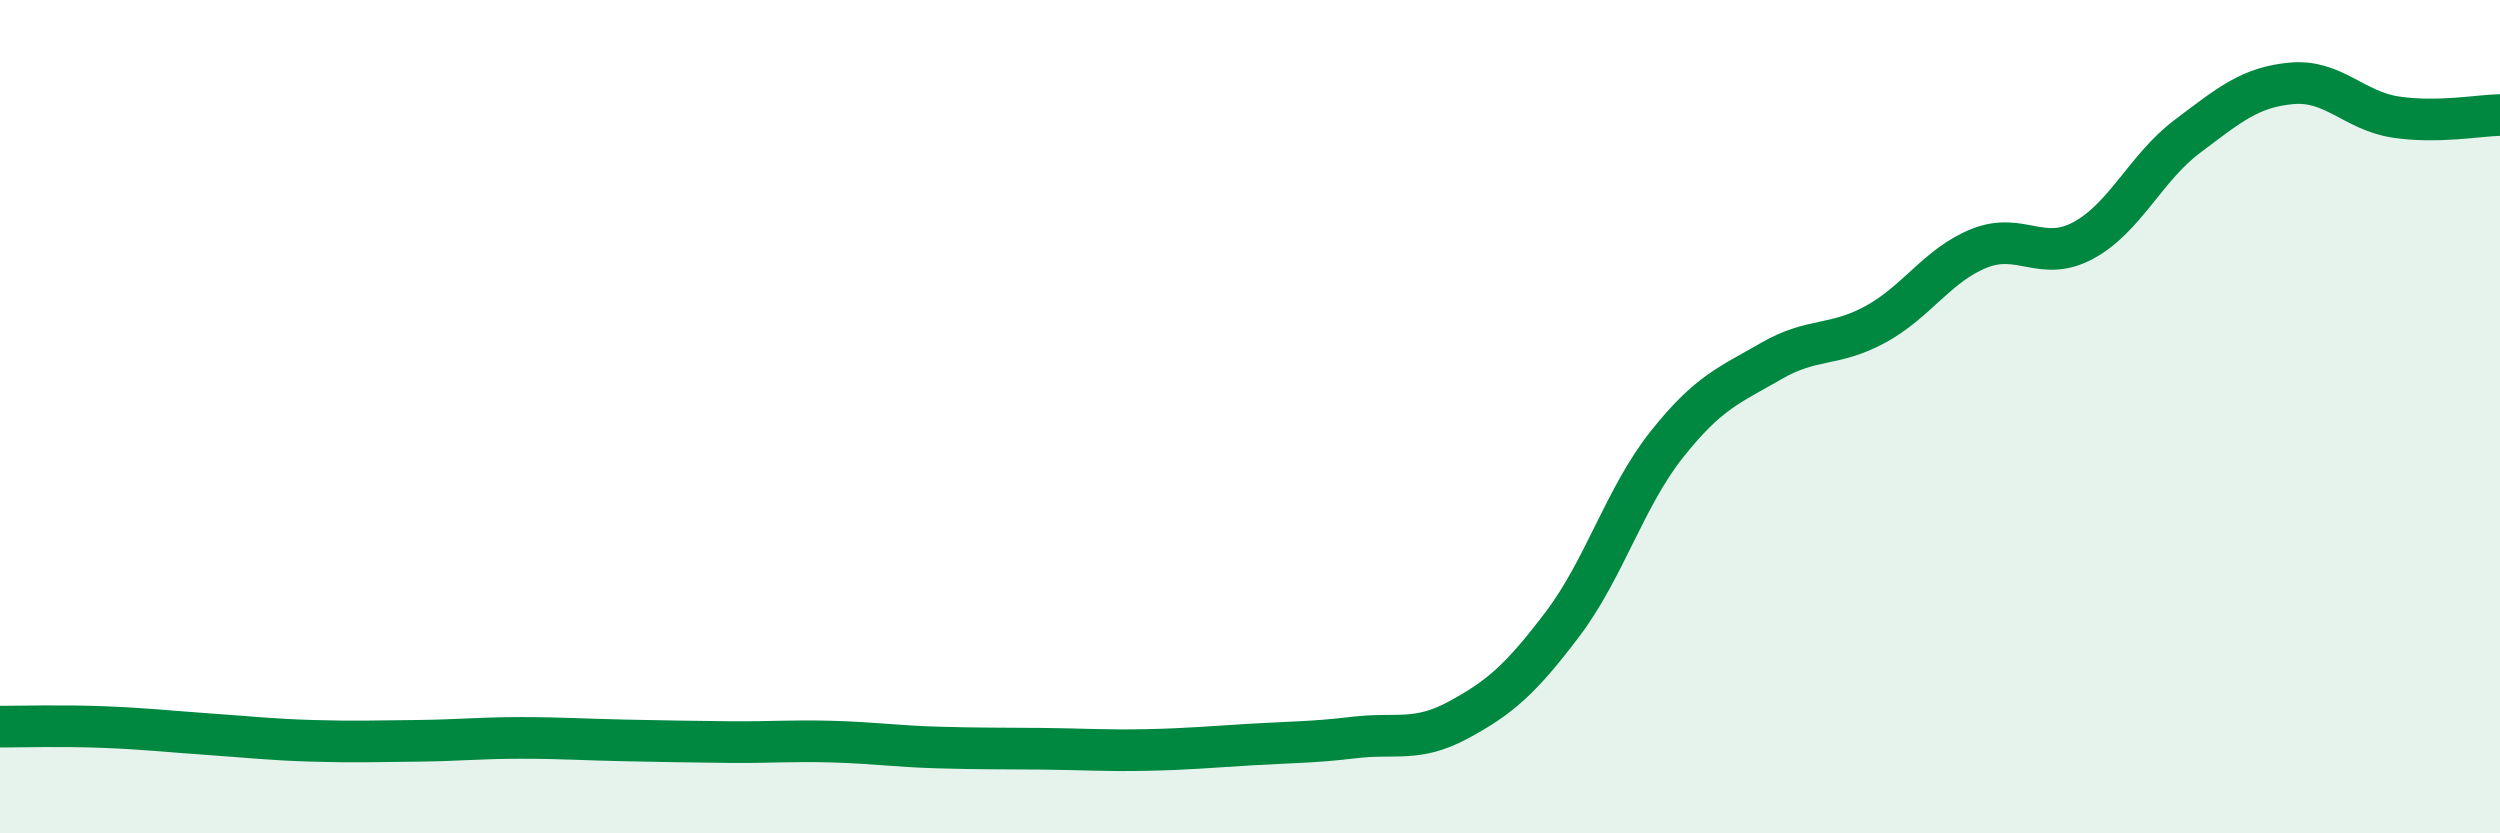
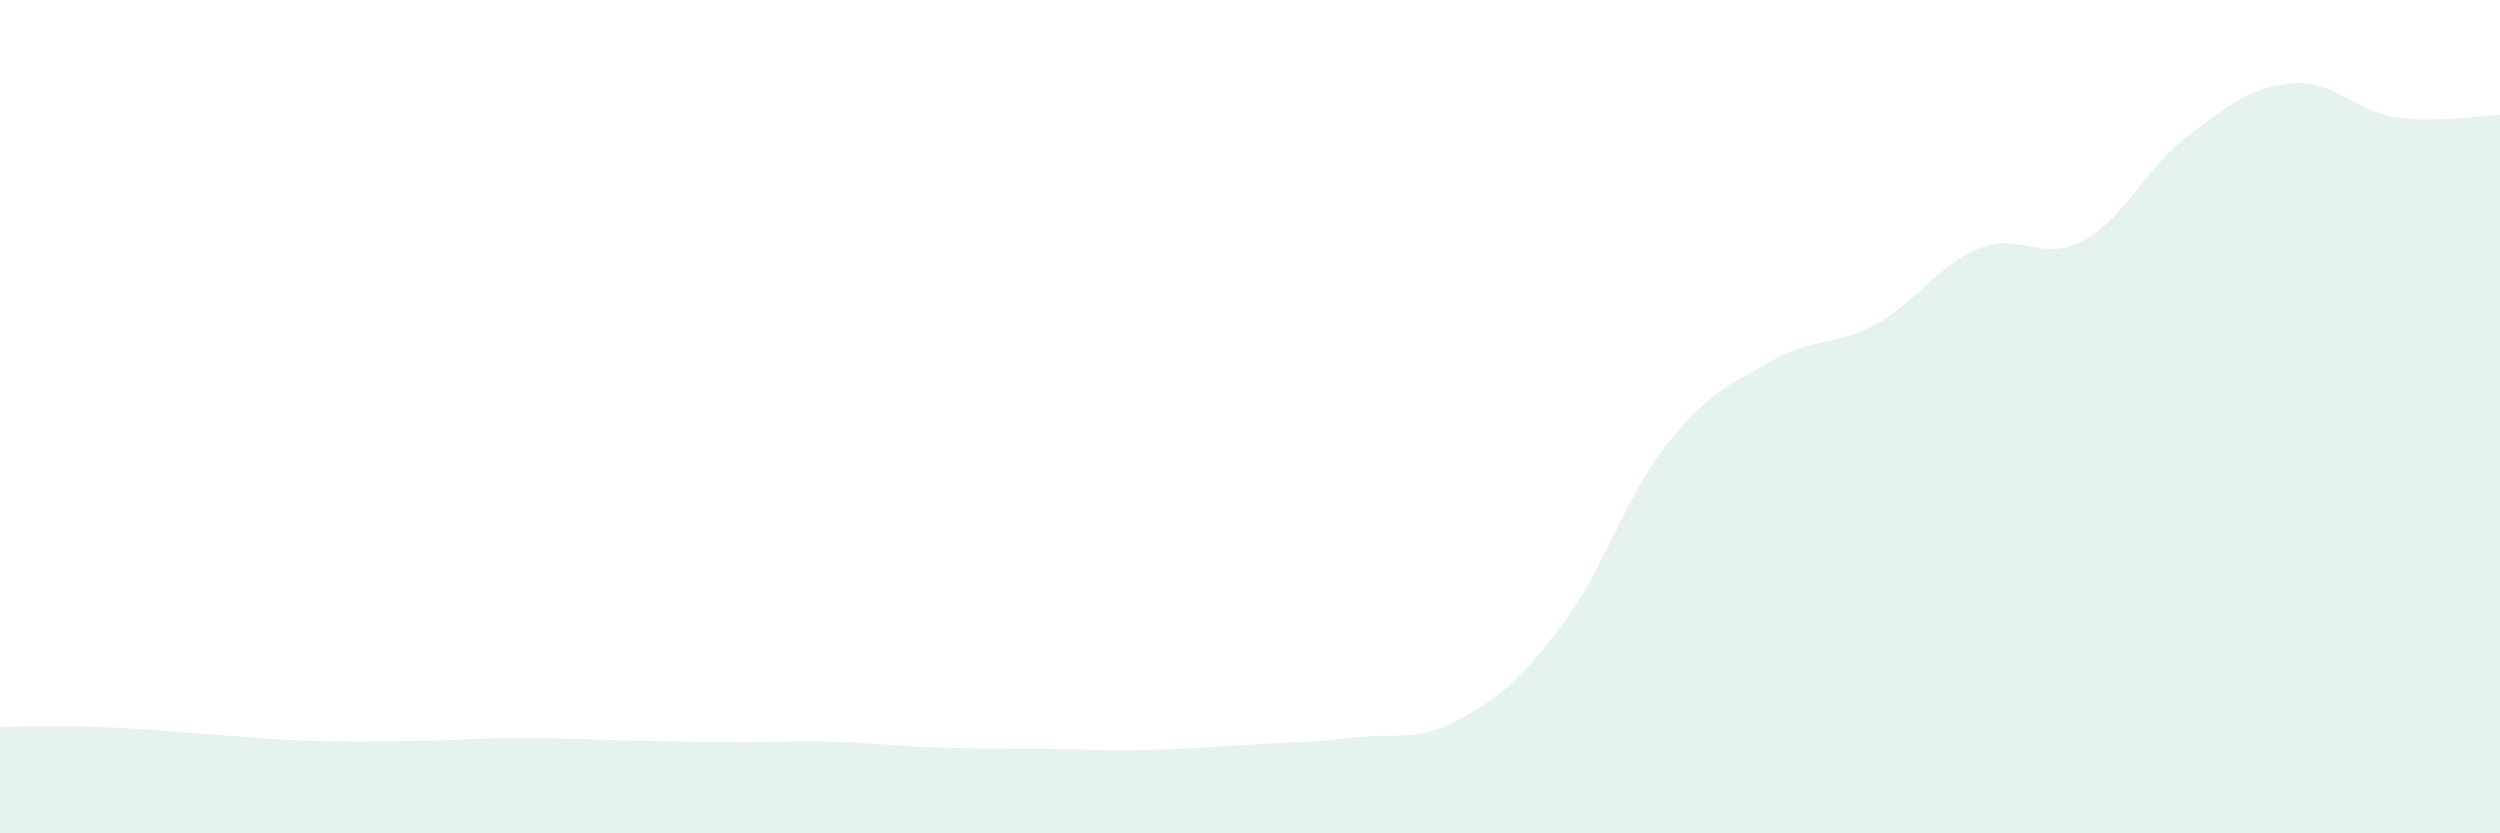
<svg xmlns="http://www.w3.org/2000/svg" width="60" height="20" viewBox="0 0 60 20">
  <path d="M 0,17.44 C 0.5,17.44 1.5,17.41 2.5,17.45 C 3.5,17.49 4,17.55 5,17.62 C 6,17.69 6.5,17.75 7.5,17.78 C 8.5,17.81 9,17.79 10,17.78 C 11,17.77 11.5,17.71 12.5,17.71 C 13.5,17.71 14,17.75 15,17.77 C 16,17.79 16.5,17.8 17.5,17.81 C 18.5,17.82 19,17.77 20,17.8 C 21,17.83 21.5,17.91 22.5,17.94 C 23.5,17.97 24,17.96 25,17.97 C 26,17.98 26.5,18.02 27.5,18 C 28.5,17.98 29,17.93 30,17.87 C 31,17.81 31.5,17.82 32.5,17.7 C 33.5,17.58 34,17.82 35,17.28 C 36,16.74 36.5,16.3 37.5,14.98 C 38.5,13.66 39,11.93 40,10.67 C 41,9.41 41.5,9.25 42.5,8.67 C 43.5,8.09 44,8.33 45,7.79 C 46,7.25 46.5,6.36 47.5,5.96 C 48.5,5.56 49,6.31 50,5.77 C 51,5.23 51.5,4.02 52.5,3.27 C 53.5,2.52 54,2.09 55,2 C 56,1.91 56.5,2.66 57.5,2.81 C 58.5,2.96 59.5,2.77 60,2.76L60 20L0 20Z" fill="#008740" opacity="0.1" stroke-linecap="round" stroke-linejoin="round" />
-   <path d="M 0,17.44 C 0.5,17.44 1.5,17.41 2.5,17.45 C 3.5,17.49 4,17.55 5,17.62 C 6,17.69 6.5,17.75 7.5,17.78 C 8.5,17.81 9,17.79 10,17.78 C 11,17.77 11.5,17.71 12.5,17.71 C 13.5,17.71 14,17.75 15,17.77 C 16,17.79 16.5,17.8 17.5,17.81 C 18.5,17.82 19,17.77 20,17.8 C 21,17.83 21.5,17.91 22.5,17.94 C 23.5,17.97 24,17.96 25,17.97 C 26,17.98 26.5,18.02 27.5,18 C 28.5,17.98 29,17.93 30,17.87 C 31,17.81 31.5,17.82 32.5,17.7 C 33.5,17.58 34,17.82 35,17.28 C 36,16.74 36.5,16.3 37.5,14.98 C 38.5,13.66 39,11.93 40,10.67 C 41,9.41 41.5,9.25 42.5,8.67 C 43.5,8.09 44,8.33 45,7.79 C 46,7.25 46.5,6.36 47.5,5.96 C 48.5,5.56 49,6.31 50,5.77 C 51,5.23 51.5,4.02 52.5,3.27 C 53.5,2.52 54,2.09 55,2 C 56,1.91 56.5,2.66 57.5,2.81 C 58.5,2.96 59.5,2.77 60,2.76" stroke="#008740" stroke-width="1" fill="none" stroke-linecap="round" stroke-linejoin="round" />
</svg>